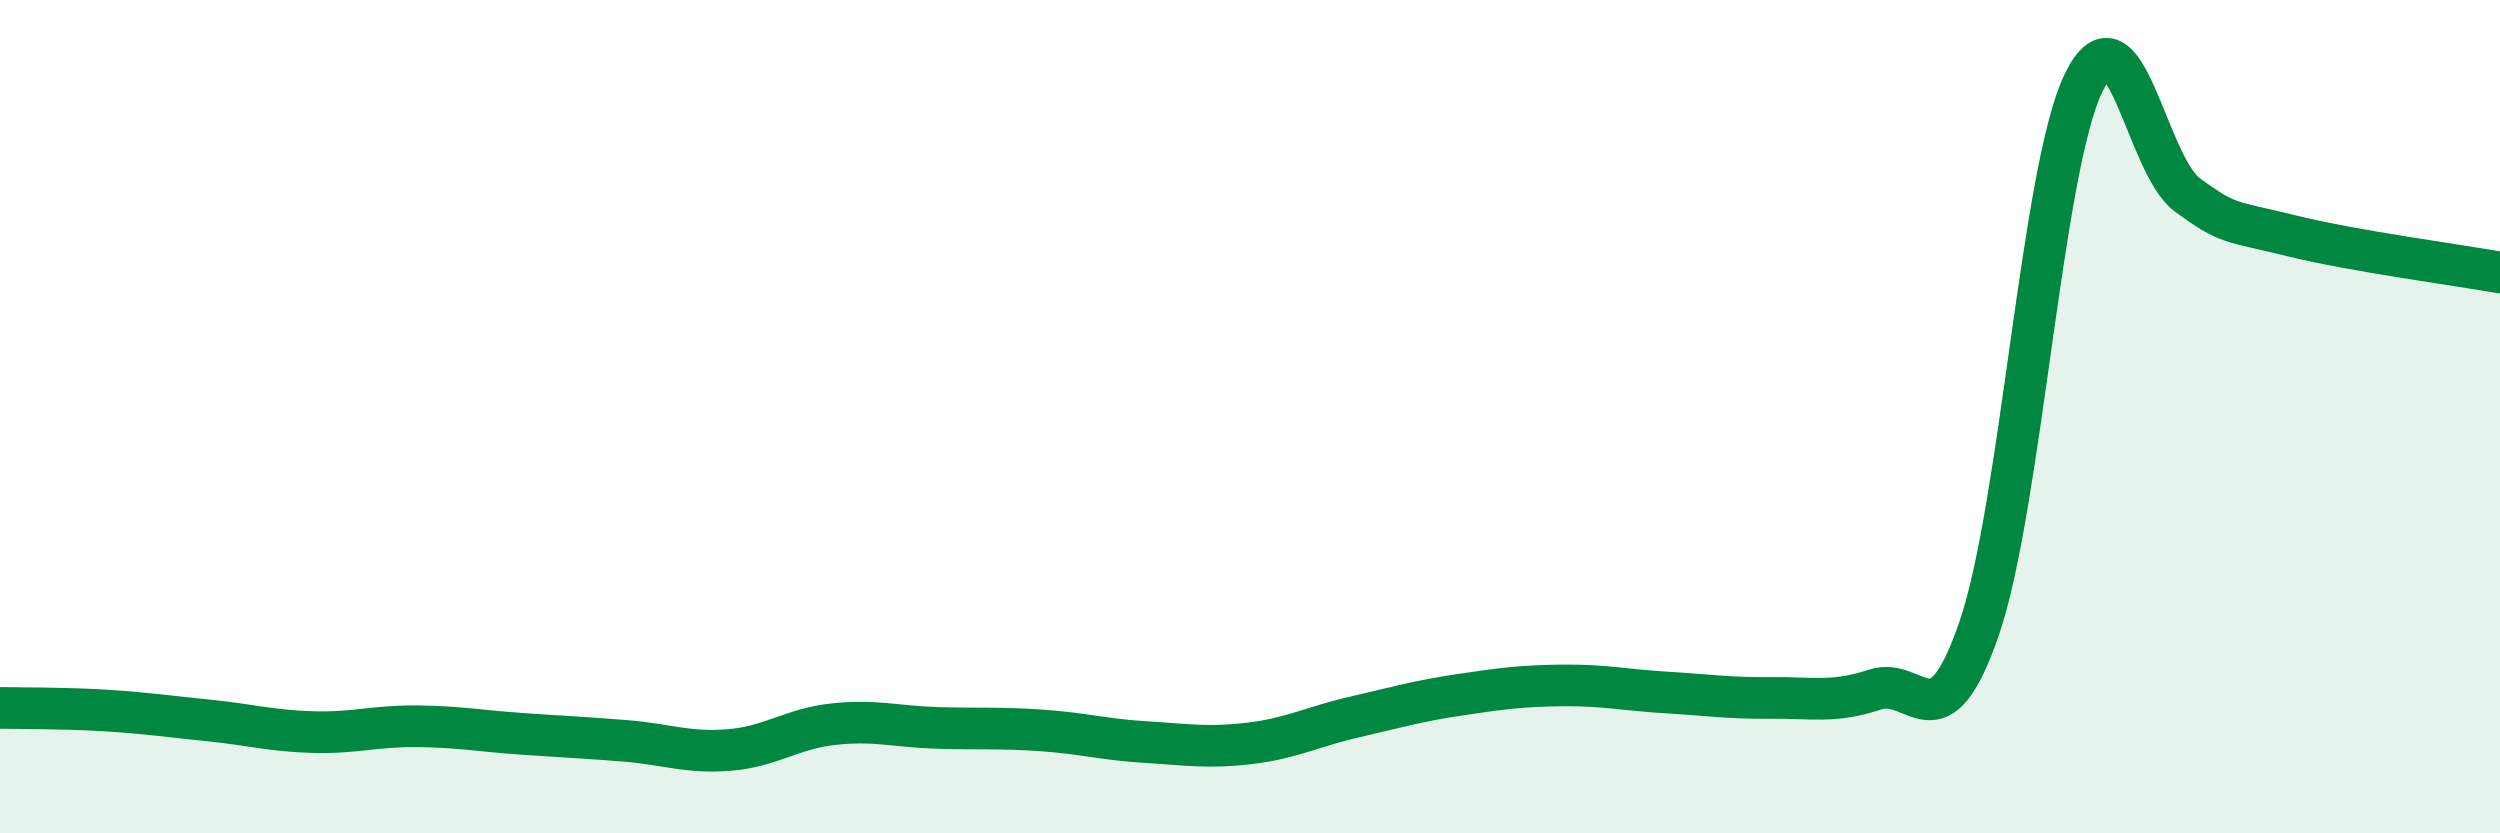
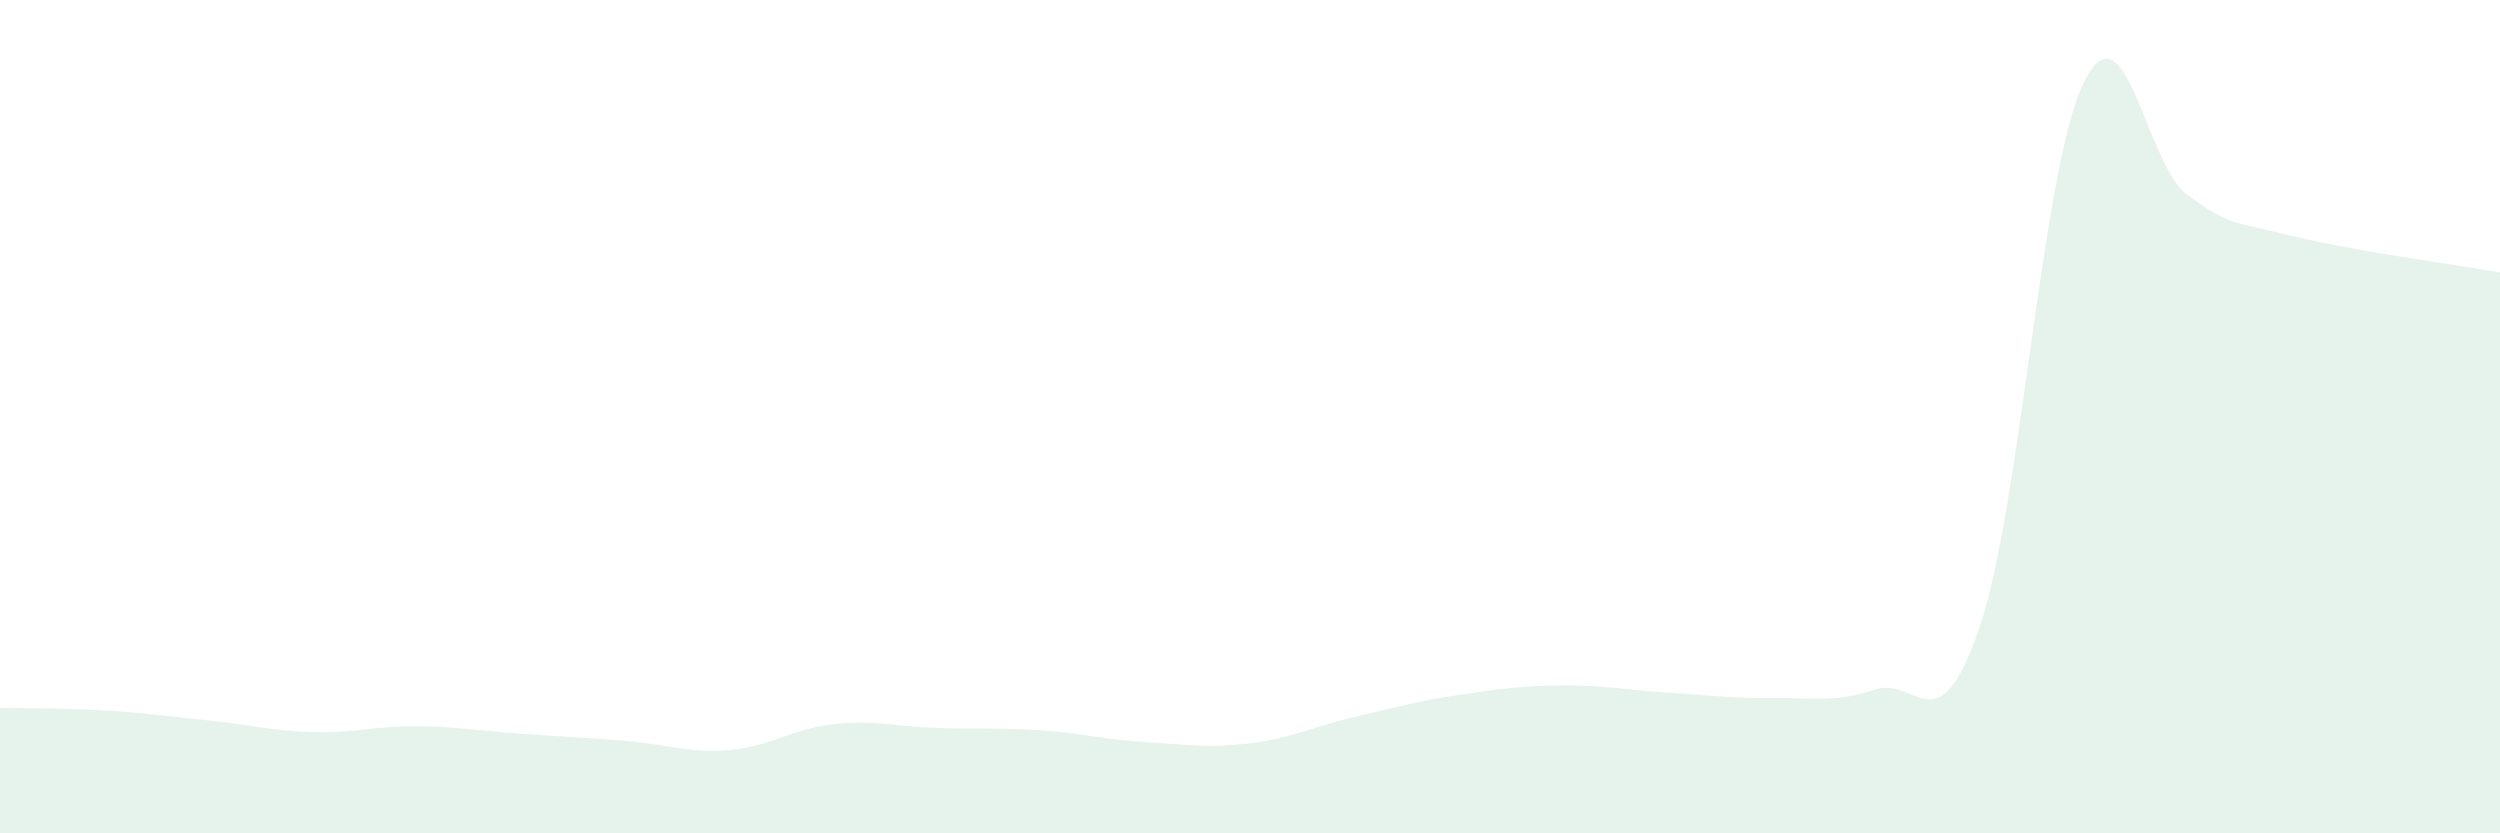
<svg xmlns="http://www.w3.org/2000/svg" width="60" height="20" viewBox="0 0 60 20">
  <path d="M 0,16.99 C 0.5,17 1.5,16.99 2.5,17.05 C 3.5,17.11 4,17.19 5,17.29 C 6,17.39 6.5,17.54 7.5,17.57 C 8.5,17.6 9,17.42 10,17.43 C 11,17.44 11.5,17.54 12.5,17.61 C 13.5,17.68 14,17.7 15,17.78 C 16,17.86 16.5,18.08 17.5,18 C 18.5,17.92 19,17.49 20,17.38 C 21,17.27 21.5,17.44 22.5,17.47 C 23.5,17.5 24,17.46 25,17.53 C 26,17.6 26.5,17.75 27.5,17.81 C 28.5,17.87 29,17.96 30,17.84 C 31,17.72 31.5,17.44 32.5,17.21 C 33.5,16.98 34,16.83 35,16.68 C 36,16.53 36.5,16.46 37.5,16.45 C 38.5,16.44 39,16.56 40,16.62 C 41,16.68 41.5,16.76 42.5,16.75 C 43.5,16.74 44,16.88 45,16.55 C 46,16.22 46.5,17.99 47.5,15.08 C 48.5,12.17 49,4.08 50,2 C 51,-0.08 51.5,3.95 52.5,4.68 C 53.5,5.41 53.5,5.29 55,5.66 C 56.5,6.03 59,6.36 60,6.54L60 20L0 20Z" fill="#008740" opacity="0.1" stroke-linecap="round" stroke-linejoin="round" />
-   <path d="M 0,16.99 C 0.5,17 1.5,16.99 2.5,17.05 C 3.5,17.11 4,17.19 5,17.29 C 6,17.39 6.5,17.54 7.5,17.57 C 8.5,17.6 9,17.42 10,17.43 C 11,17.44 11.5,17.54 12.5,17.61 C 13.5,17.68 14,17.7 15,17.78 C 16,17.86 16.5,18.08 17.5,18 C 18.5,17.92 19,17.49 20,17.38 C 21,17.27 21.5,17.44 22.5,17.47 C 23.5,17.5 24,17.46 25,17.53 C 26,17.6 26.5,17.75 27.5,17.81 C 28.5,17.87 29,17.96 30,17.84 C 31,17.72 31.5,17.44 32.5,17.21 C 33.5,16.98 34,16.83 35,16.68 C 36,16.53 36.5,16.46 37.5,16.45 C 38.5,16.44 39,16.56 40,16.62 C 41,16.68 41.5,16.76 42.5,16.75 C 43.5,16.74 44,16.88 45,16.55 C 46,16.22 46.5,17.99 47.5,15.08 C 48.5,12.17 49,4.08 50,2 C 51,-0.08 51.5,3.95 52.5,4.68 C 53.5,5.41 53.5,5.29 55,5.66 C 56.5,6.03 59,6.36 60,6.54" stroke="#008740" stroke-width="1" fill="none" stroke-linecap="round" stroke-linejoin="round" />
</svg>